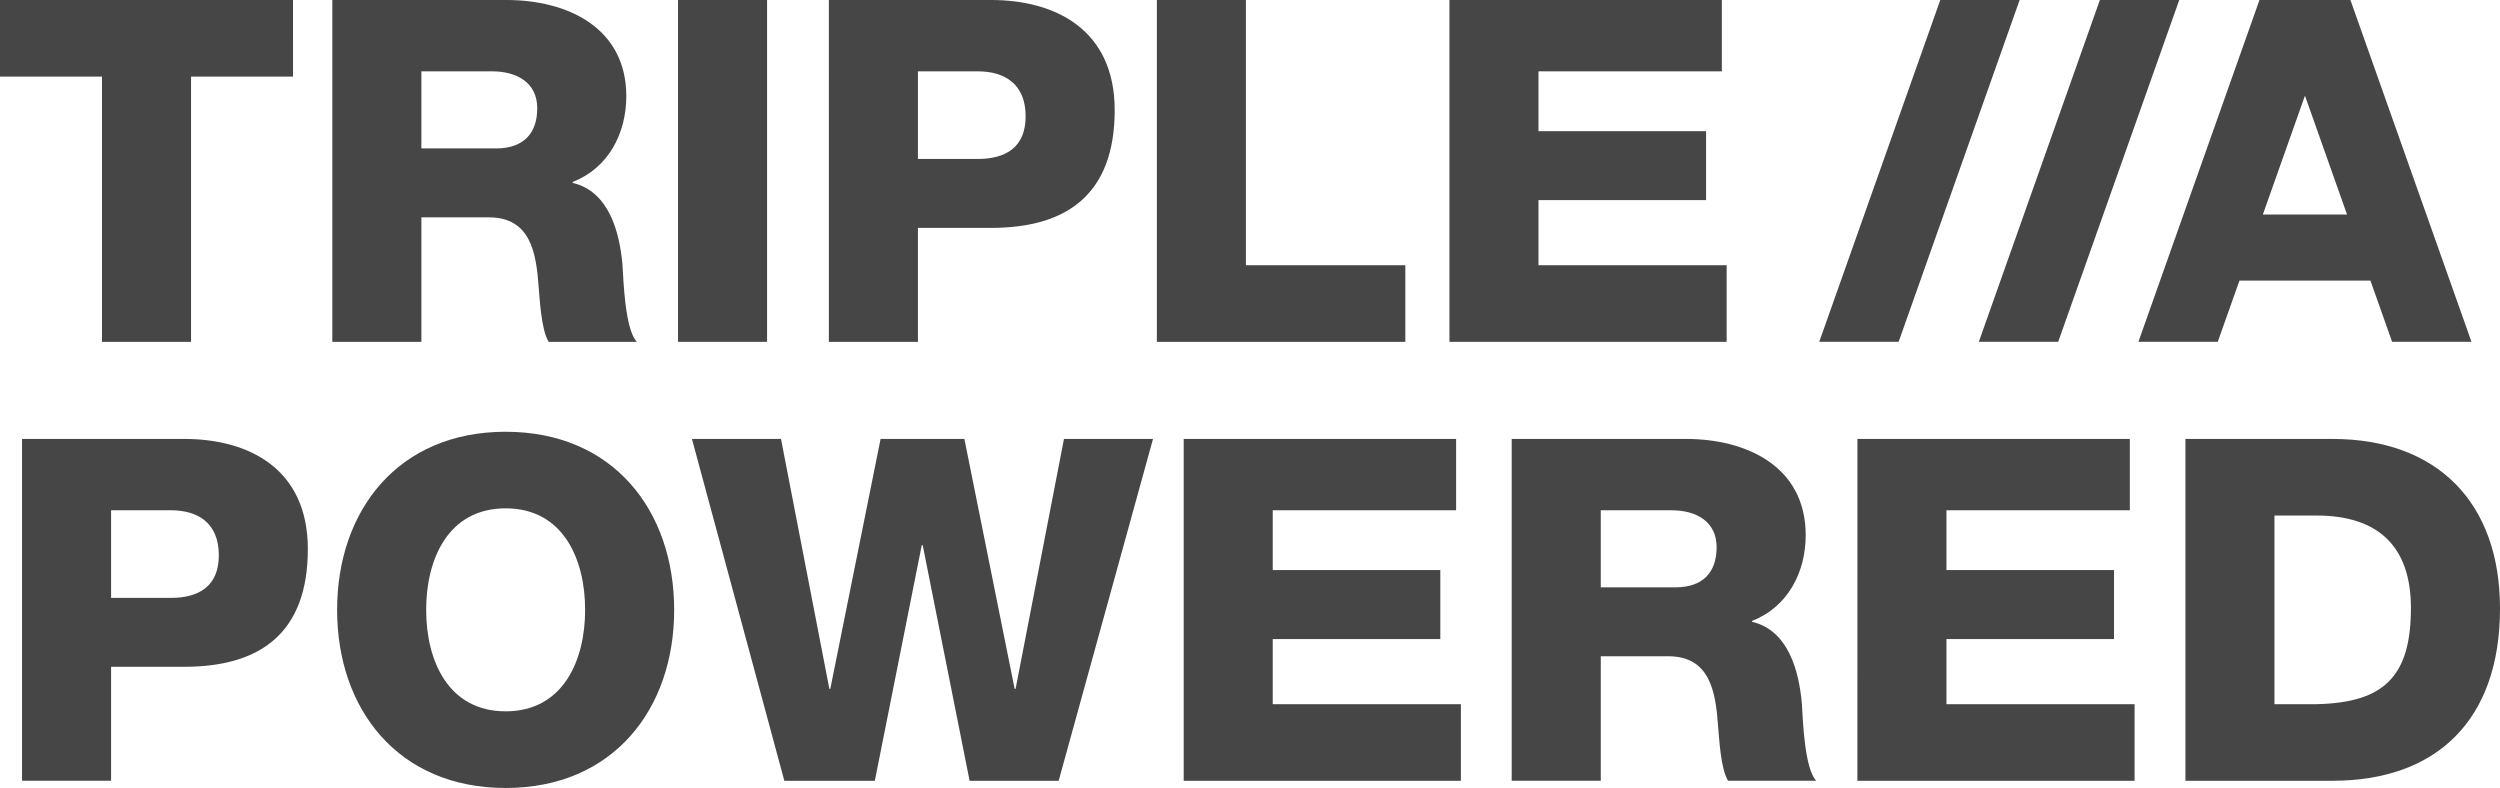
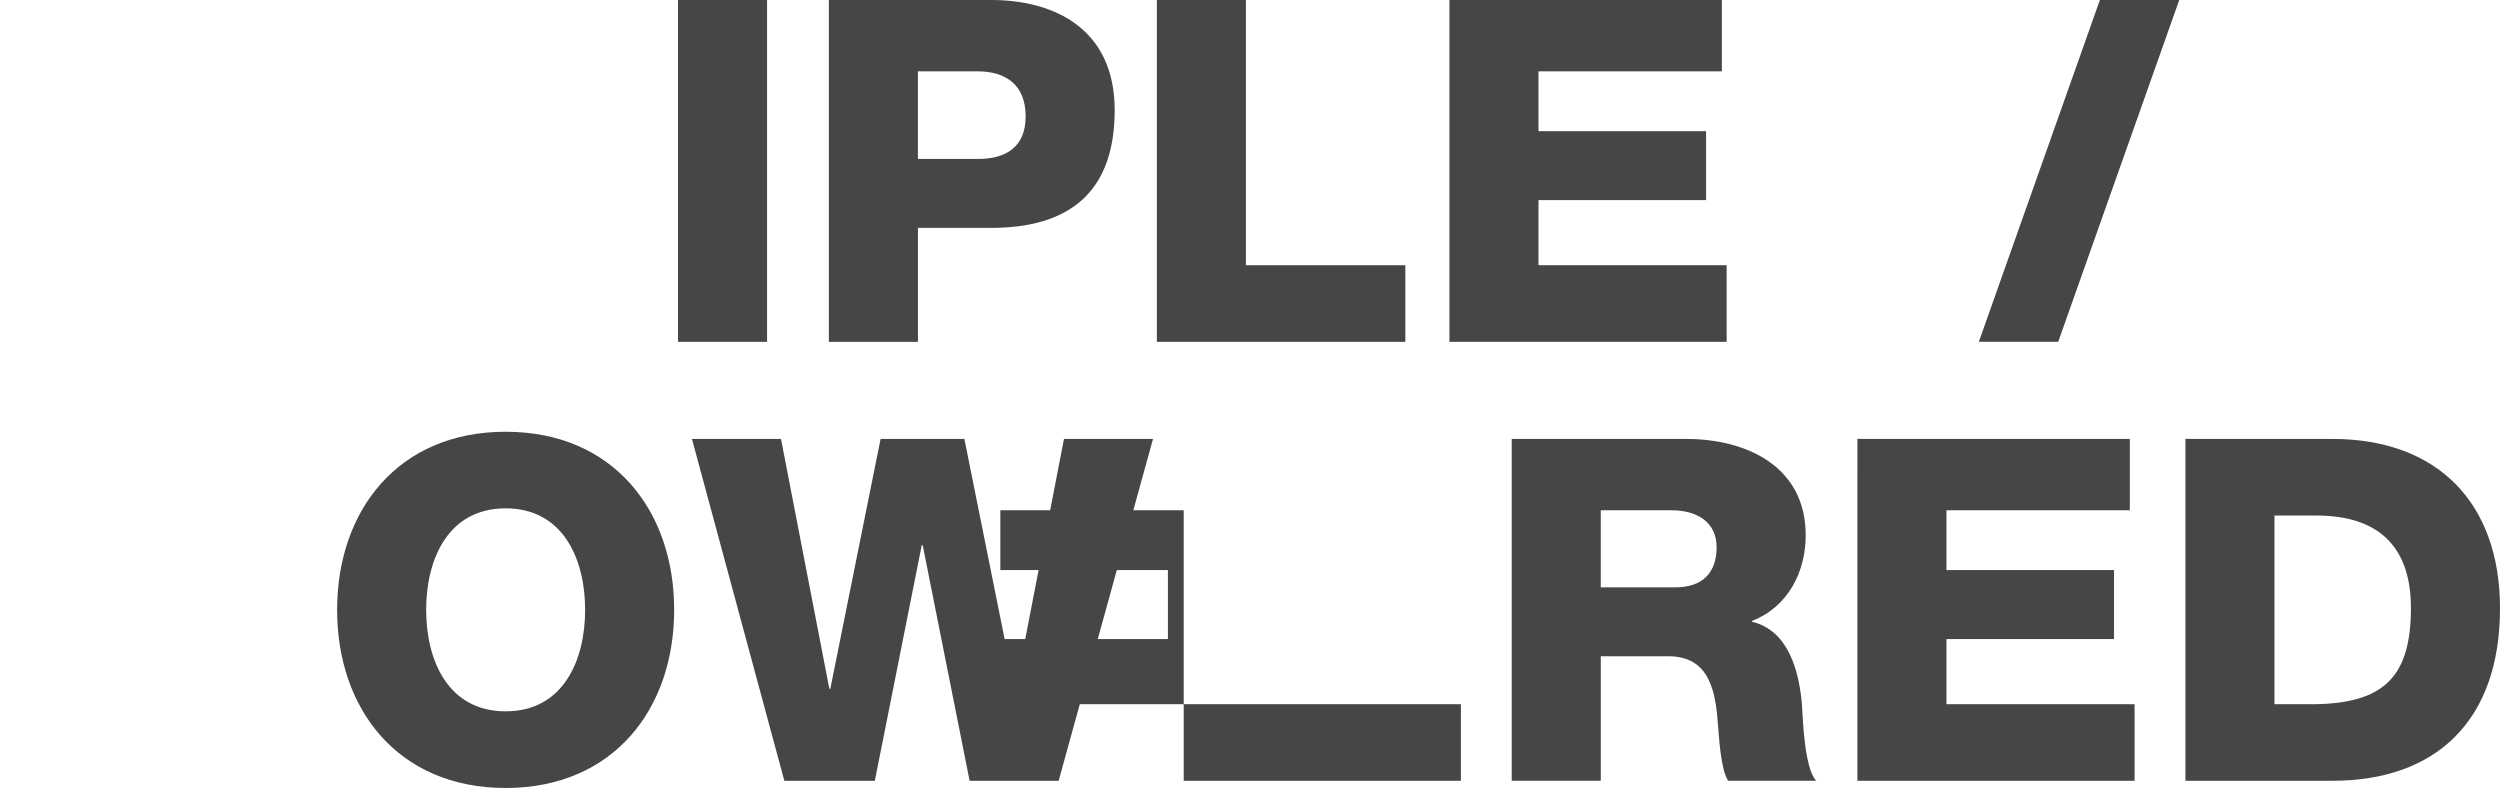
<svg xmlns="http://www.w3.org/2000/svg" version="1.1" id="AAAPOW_logo" x="0px" y="0px" width="241.121px" height="76px" viewBox="0 0 241.121 76" enable-background="new 0 0 241.121 76" xml:space="preserve">
  <g>
    <g>
-       <path fill="#464646" d="M28.261,7.388h-9.836v25.582H9.837V7.388H0V0h28.26L28.261,7.388L28.261,7.388z" />
-       <path fill="#464646" d="M32.052,0H48.86c5.818,0,11.546,2.633,11.546,9.281c0,3.556-1.709,6.927-5.173,8.266v0.092    c3.511,0.831,4.526,4.757,4.804,7.896c0.093,1.385,0.23,6.233,1.385,7.435h-8.498c-0.737-1.109-0.877-4.342-0.97-5.265    c-0.231-3.326-0.784-6.742-4.803-6.742h-6.51v12.007h-8.589L32.052,0L32.052,0z M40.641,14.315h7.203    c2.586,0,3.972-1.386,3.972-3.879c0-2.448-1.939-3.555-4.342-3.555h-6.833V14.315L40.641,14.315z" />
      <path fill="#464646" d="M65.395,0h8.588V32.97h-8.588V0z" />
      <path fill="#464646" d="M79.942,0h15.654c6.144,0,11.914,2.817,11.914,10.621c0,8.173-4.665,11.358-11.914,11.358h-7.063v10.991    h-8.59L79.942,0L79.942,0z M88.532,15.331h5.771c2.679,0,4.618-1.109,4.618-4.11c0-3.095-1.985-4.34-4.618-4.34h-5.771V15.331z" />
      <path fill="#464646" d="M111.578,0h8.588v25.582h15.376v7.389h-23.964V0z" />
      <path fill="#464646" d="M139.795,0h26.274v6.88h-17.684v5.773h16.163V19.3h-16.163v6.281h18.147v7.388h-26.737L139.795,0    L139.795,0z" />
-       <path fill="#464646" d="M2.125,42.334h15.652c6.144,0,11.914,2.816,11.914,10.621c0,8.172-4.664,11.355-11.914,11.355h-7.063    v10.99H2.125V42.334z M10.714,57.664h5.771c2.68,0,4.619-1.107,4.619-4.109c0-3.094-1.985-4.34-4.619-4.34h-5.771V57.664z" />
      <path fill="#464646" d="M48.768,41.642c10.393,0,16.255,7.62,16.255,17.179S59.159,76,48.768,76    c-10.39,0-16.254-7.617-16.254-17.18C32.514,49.262,38.378,41.642,48.768,41.642z M48.768,68.607c5.541,0,7.667-4.895,7.667-9.789    s-2.125-9.789-7.667-9.789s-7.665,4.893-7.665,9.789C41.104,63.715,43.227,68.607,48.768,68.607z" />
      <path fill="#464646" d="M102.106,75.305h-8.589l-4.523-22.719H88.9l-4.524,22.719h-8.728l-8.912-32.971h8.589l4.665,24.104h0.091    l4.85-24.104h8.081l4.848,24.104h0.093l4.665-24.104h8.588L102.106,75.305z" />
-       <path fill="#464646" d="M114.166,42.334h26.273v6.881h-17.685v5.77h16.162v6.65h-16.162v6.281H140.9v7.389h-26.734V42.334z" />
+       <path fill="#464646" d="M114.166,42.334v6.881h-17.685v5.77h16.162v6.65h-16.162v6.281H140.9v7.389h-26.734V42.334z" />
      <path fill="#464646" d="M145.801,42.334h16.809c5.818,0,11.547,2.633,11.547,9.283c0,3.553-1.709,6.922-5.172,8.266v0.088    c3.508,0.828,4.524,4.756,4.803,7.896c0.092,1.383,0.23,6.23,1.383,7.434h-8.496c-0.735-1.107-0.877-4.342-0.969-5.264    c-0.231-3.326-0.783-6.742-4.802-6.742h-6.511v12.006h-8.592V42.334z M154.391,56.648h7.202c2.587,0,3.973-1.385,3.973-3.879    c0-2.445-1.94-3.553-4.341-3.553h-6.834V56.648z" />
      <path fill="#464646" d="M179.145,42.334h26.273v6.881h-17.686v5.77h16.162v6.65h-16.162v6.281h18.146v7.389h-26.737    L179.145,42.334L179.145,42.334z" />
      <path fill="#464646" d="M210.781,42.334h14.176c10.112,0,16.164,6.141,16.164,16.348c0,10.805-6.145,16.623-16.164,16.623h-14.176    V42.334z M219.369,67.916h4.063c6.513-0.139,9.098-2.68,9.098-9.281c0-6.004-3.232-8.912-9.098-8.912h-4.063V67.916z" />
    </g>
    <g>
      <polygon fill="#464646" points="202.529,0.001 190.855,32.966 198.51,32.966 210.184,0.001   " />
-       <polygon fill="#464646" points="187.137,0.001 175.463,32.966 183.119,32.966 194.791,0.001   " />
-       <path fill="#464646" d="M230.715,32.966h7.654L226.695,0.001h-1.119h-6.535h-1.119l-11.676,32.965h7.653l2.093-5.902h12.633    L230.715,32.966z M218.248,20.691l4.061-11.465l4.059,11.465H218.248z" />
    </g>
  </g>
</svg>